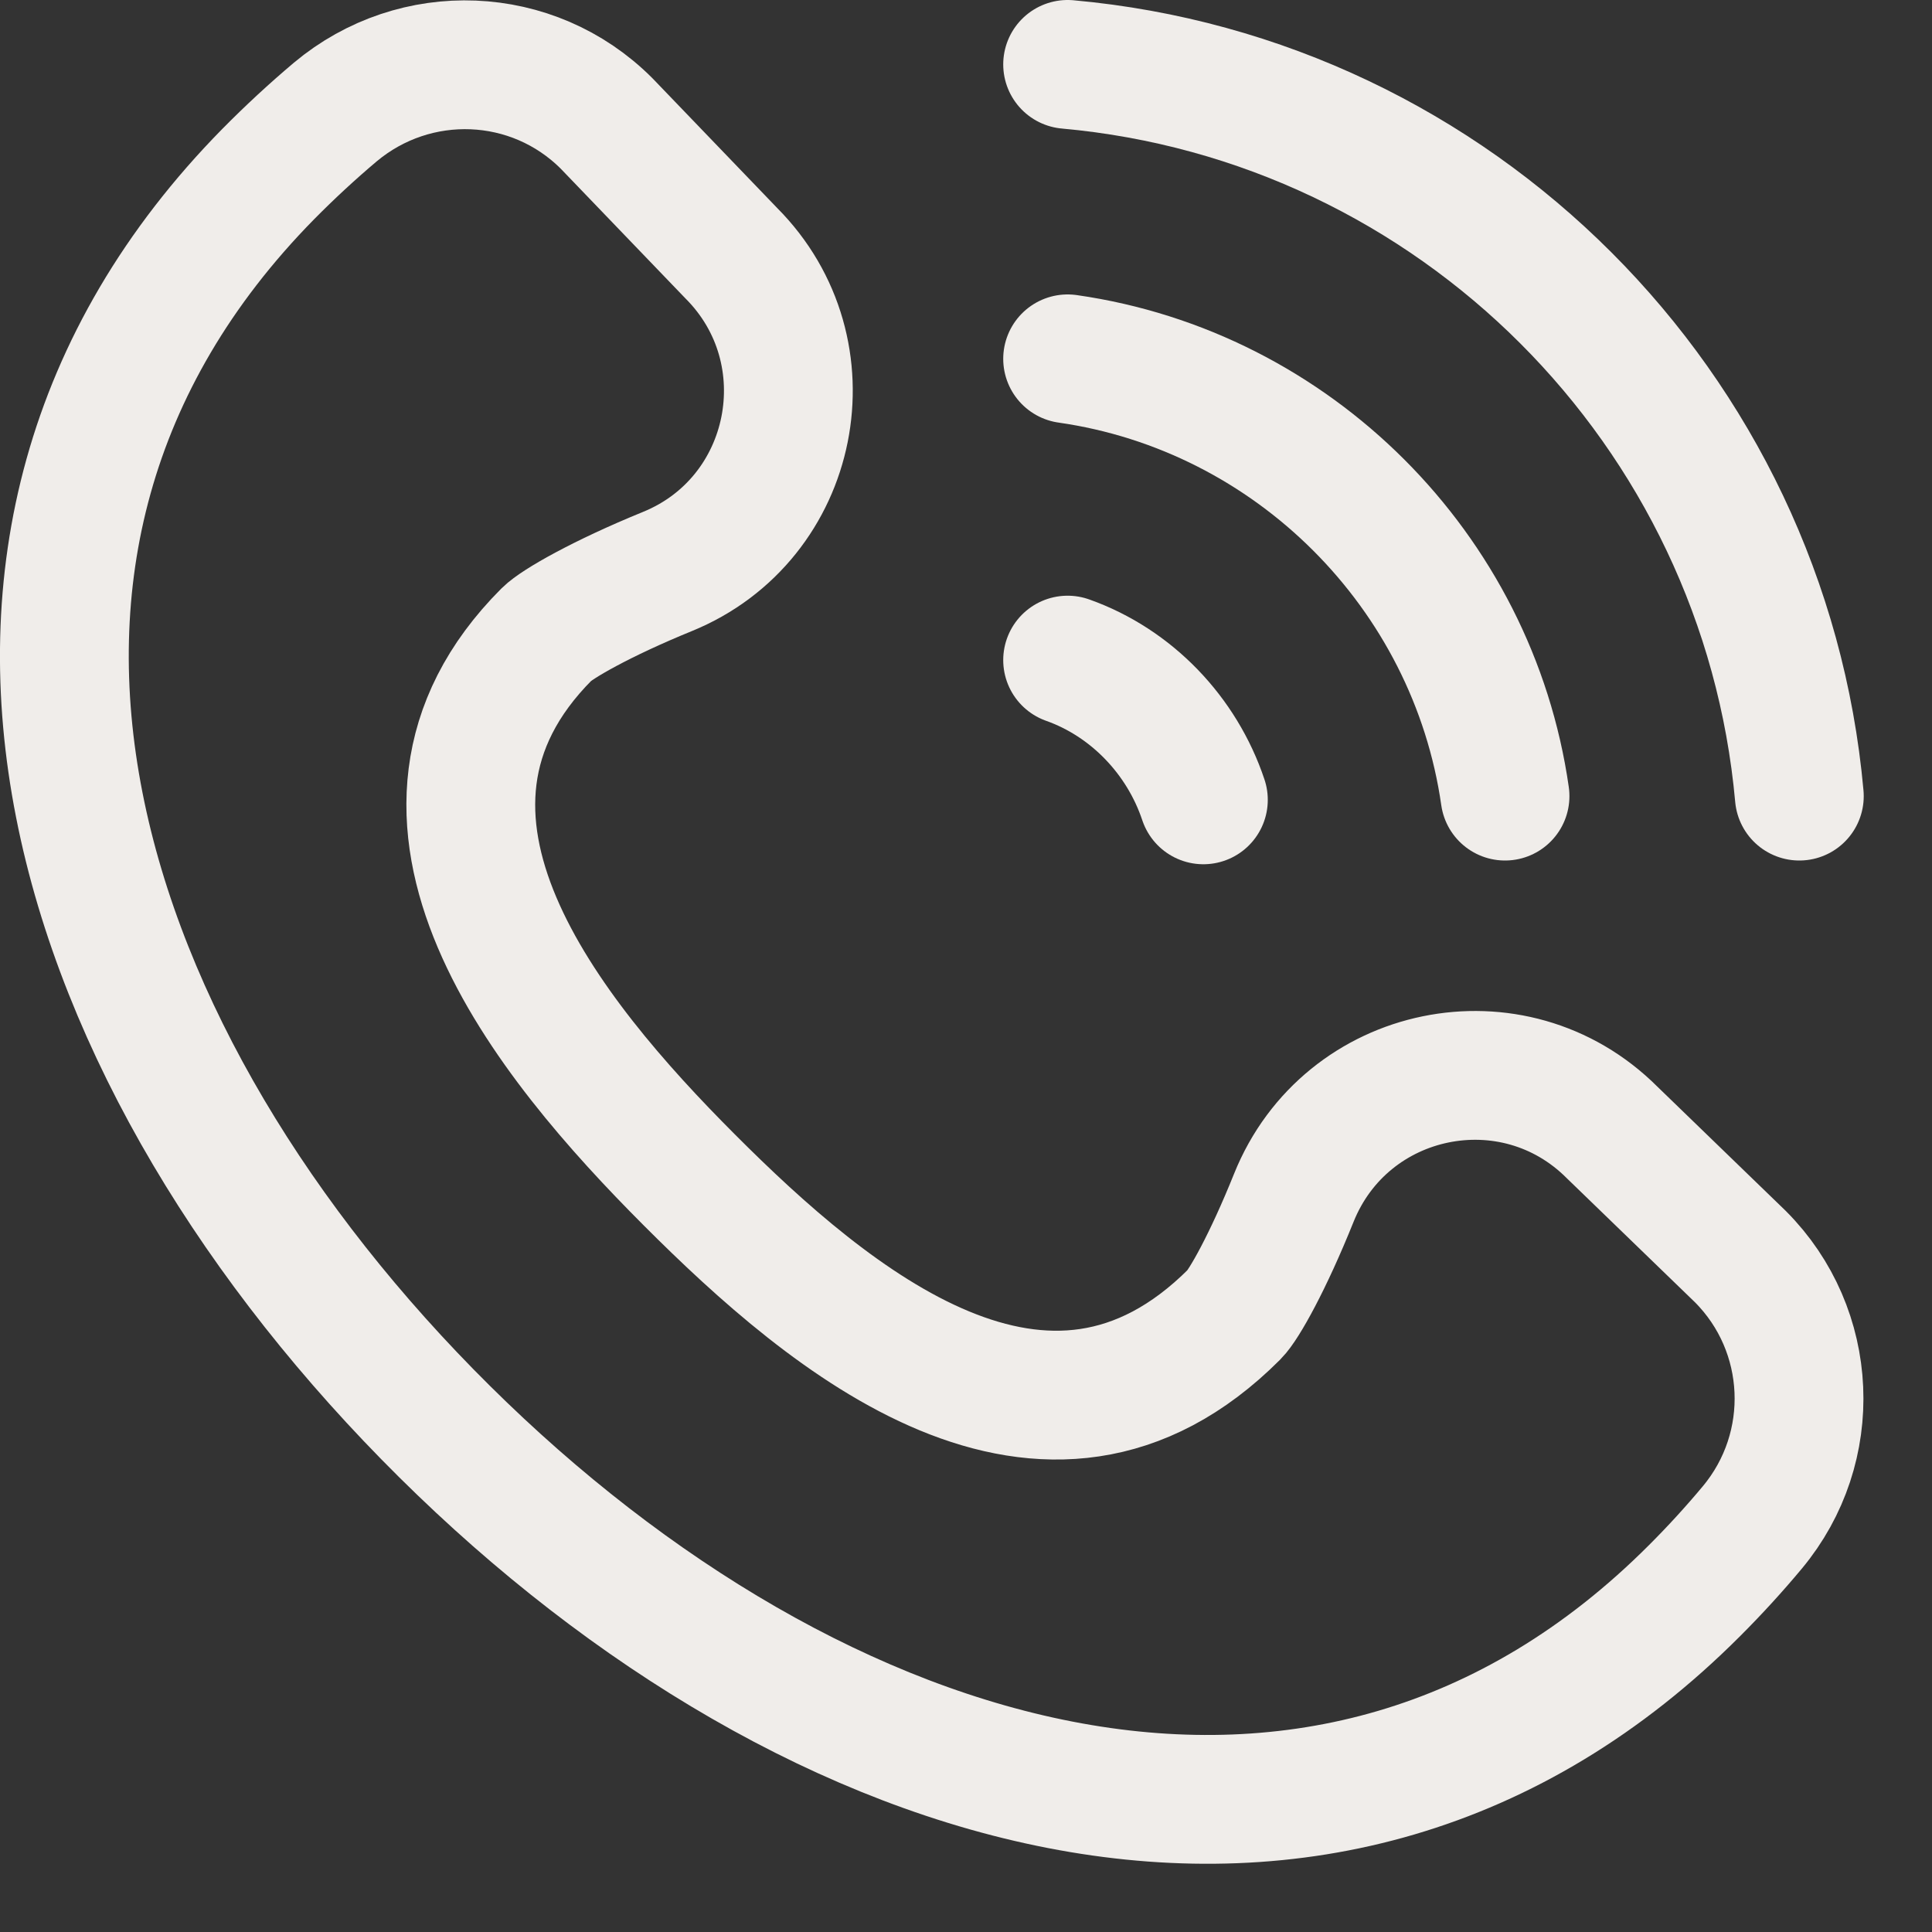
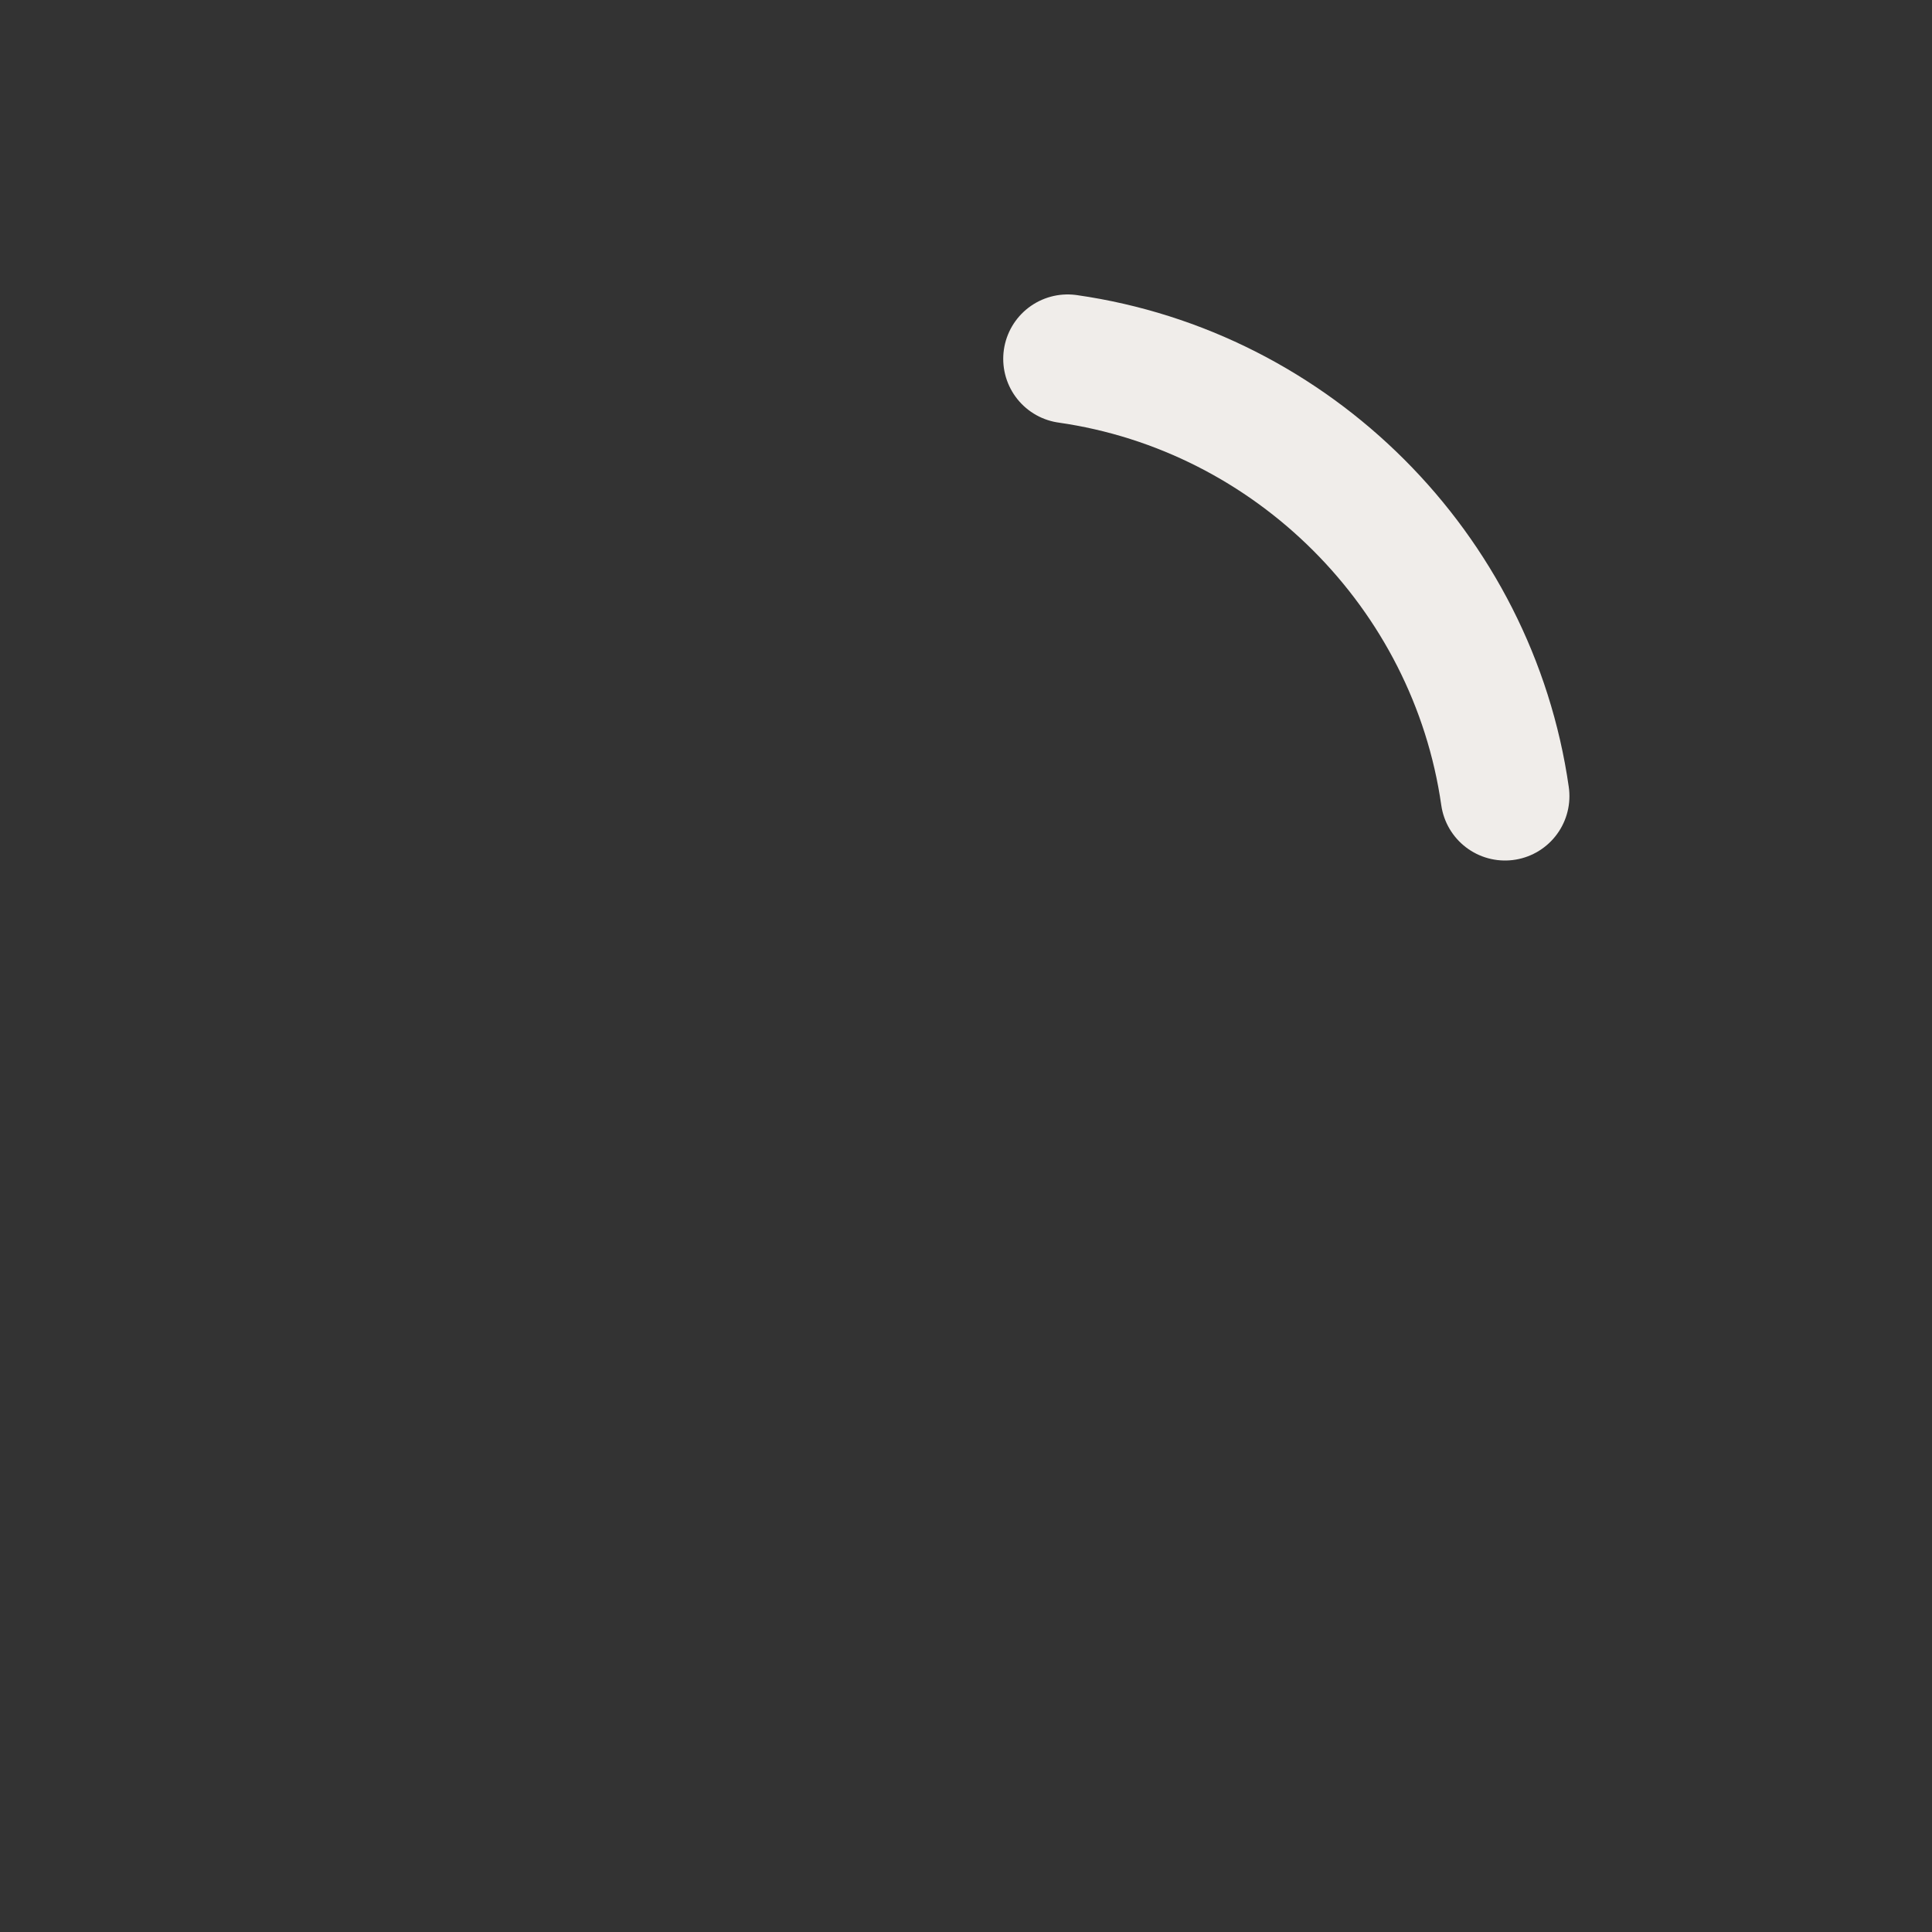
<svg xmlns="http://www.w3.org/2000/svg" width="15" height="15" viewBox="0 0 15 15" fill="none">
  <rect x="0" y="0" width="15" height="15" fill="#333333" stroke="none" />
-   <path d="M12.517 8.793C11.75 8.025 10.45 8.292 10.045 9.3C9.845 9.798 9.658 10.13 9.584 10.204C8.123 11.667 6.449 10.26 5.35 9.159C4.259 8.066 2.834 6.338 4.245 4.924C4.323 4.846 4.667 4.647 5.182 4.437C6.182 4.029 6.441 2.73 5.677 1.965L4.709 0.958C4.136 0.385 3.224 0.35 2.603 0.87C2.424 1.021 2.251 1.181 2.083 1.351C-0.769 4.25 0.564 8.253 3.452 11.115C6.322 13.96 10.3 15.211 13.158 12.348C13.316 12.19 13.465 12.027 13.605 11.859C14.122 11.239 14.082 10.327 13.512 9.756L12.517 8.793Z" stroke="#F0EDEA" stroke-miterlimit="10" stroke-linecap="round" stroke-linejoin="round" />
-   <path d="M13.97 6.181C13.699 3.17 11.301 0.771 8.289 0.5" stroke="#F0EDEA" stroke-miterlimit="10" stroke-linecap="round" stroke-linejoin="round" />
-   <path d="M9.343 6.21C9.176 5.71 8.785 5.301 8.289 5.125" stroke="#F0EDEA" stroke-miterlimit="10" stroke-linecap="round" stroke-linejoin="round" />
  <path d="M11.685 6.181C11.435 4.432 10.039 3.036 8.289 2.786" stroke="#F0EDEA" stroke-miterlimit="10" stroke-linecap="round" stroke-linejoin="round" />
</svg>